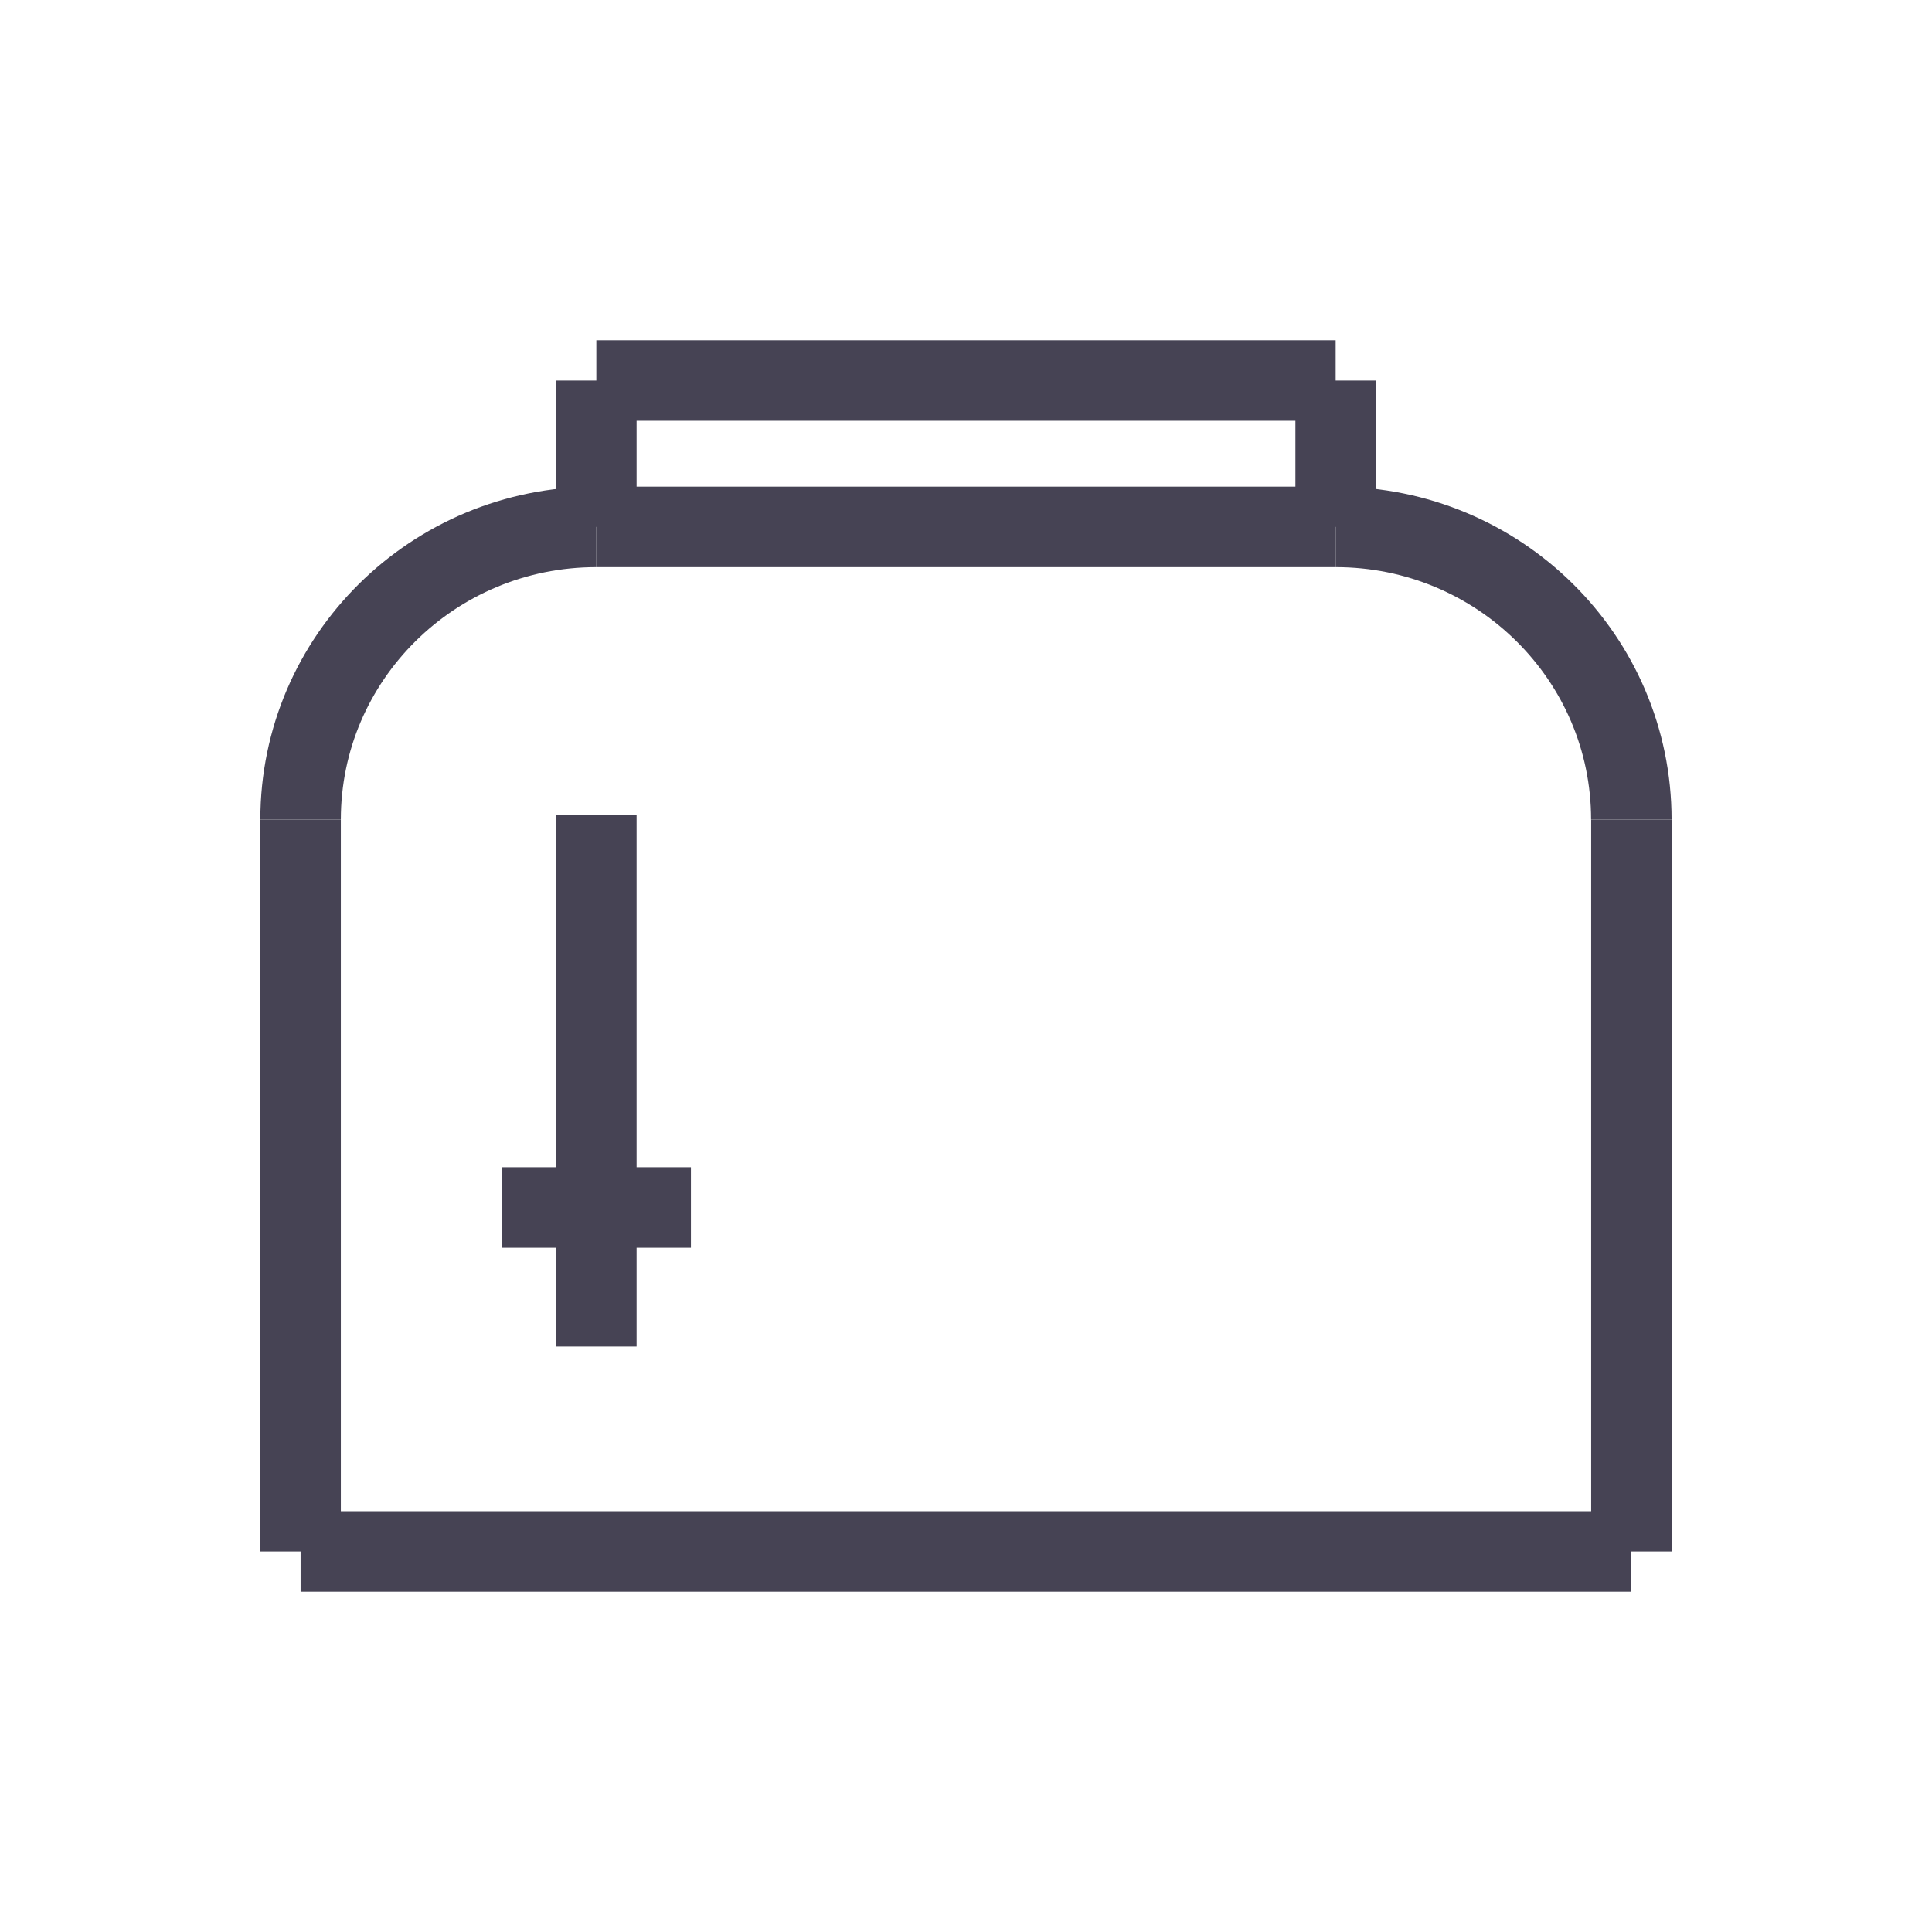
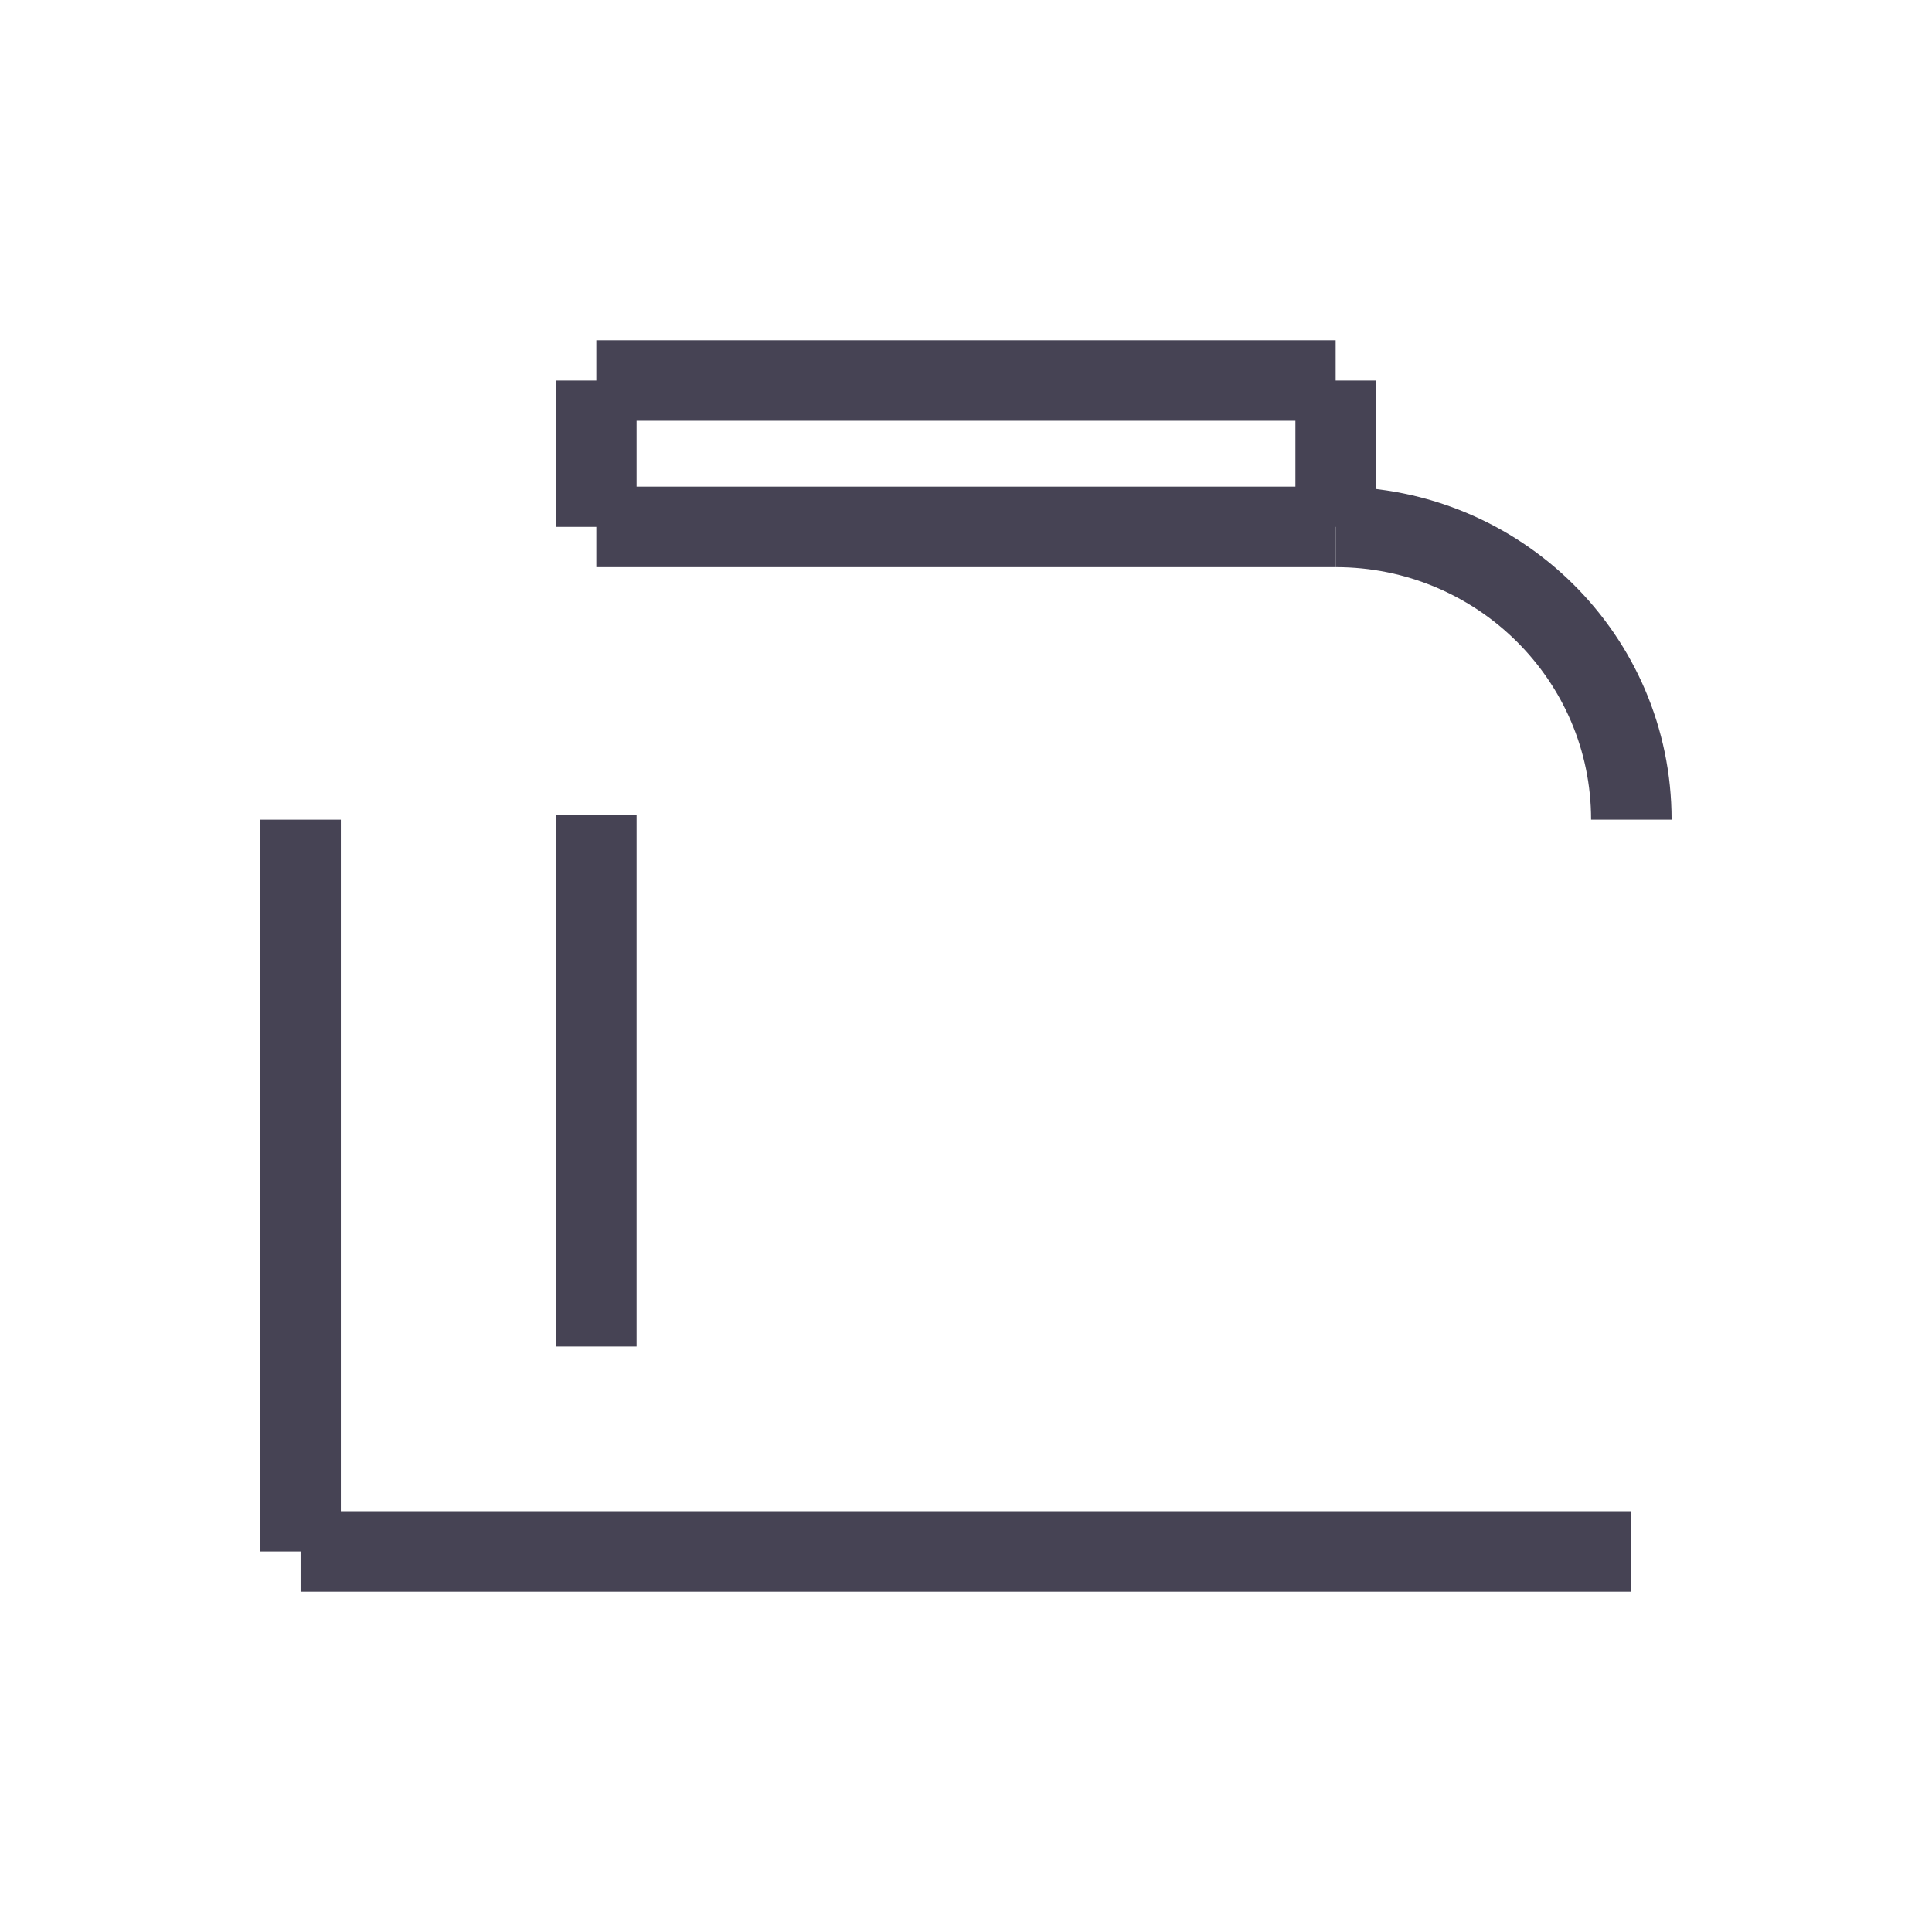
<svg xmlns="http://www.w3.org/2000/svg" width="24" height="24" viewBox="0 0 24 24" fill="none">
  <g clipPath="url(#clip0_70_5508)">
    <path d="M3.734 19.273V10.182" stroke="#464354" strokeWidth="1.5" strokeLinecap="round" />
    <path d="M3.734 19.273H20.265" stroke="#464354" strokeWidth="1.5" strokeLinecap="round" />
    <path d="M7.408 10.127V16.727" stroke="#464354" strokeWidth="1.5" strokeLinecap="round" />
-     <path d="M6.232 15H8.583" stroke="#464354" strokeWidth="1.5" strokeLinecap="round" />
-     <path d="M20.266 19.273V10.182" stroke="#464354" strokeWidth="1.5" strokeLinecap="round" />
-     <path d="M3.734 10.182C3.734 8.173 5.378 6.545 7.408 6.545" stroke="#464354" strokeWidth="1.5" strokeLinecap="round" />
    <path d="M20.265 10.182C20.265 8.173 18.621 6.545 16.592 6.545" stroke="#464354" strokeWidth="1.5" strokeLinecap="round" />
    <path d="M7.408 6.545H16.592" stroke="#464354" strokeWidth="1.5" strokeLinecap="round" />
    <path d="M7.408 6.545V4.727" stroke="#464354" strokeWidth="1.5" strokeLinecap="round" />
    <path d="M16.592 6.545V4.727" stroke="#464354" strokeWidth="1.5" strokeLinecap="round" />
    <path d="M7.408 4.727H16.592" stroke="#464354" strokeWidth="1.5" strokeLinecap="round" />
  </g>
  <defs>
    <clipPath id="clip0_70_5508">
-       <rect width="18" height="16" fill="white" transform="translate(3 4)" />
-     </clipPath>
+       </clipPath>
  </defs>
</svg>